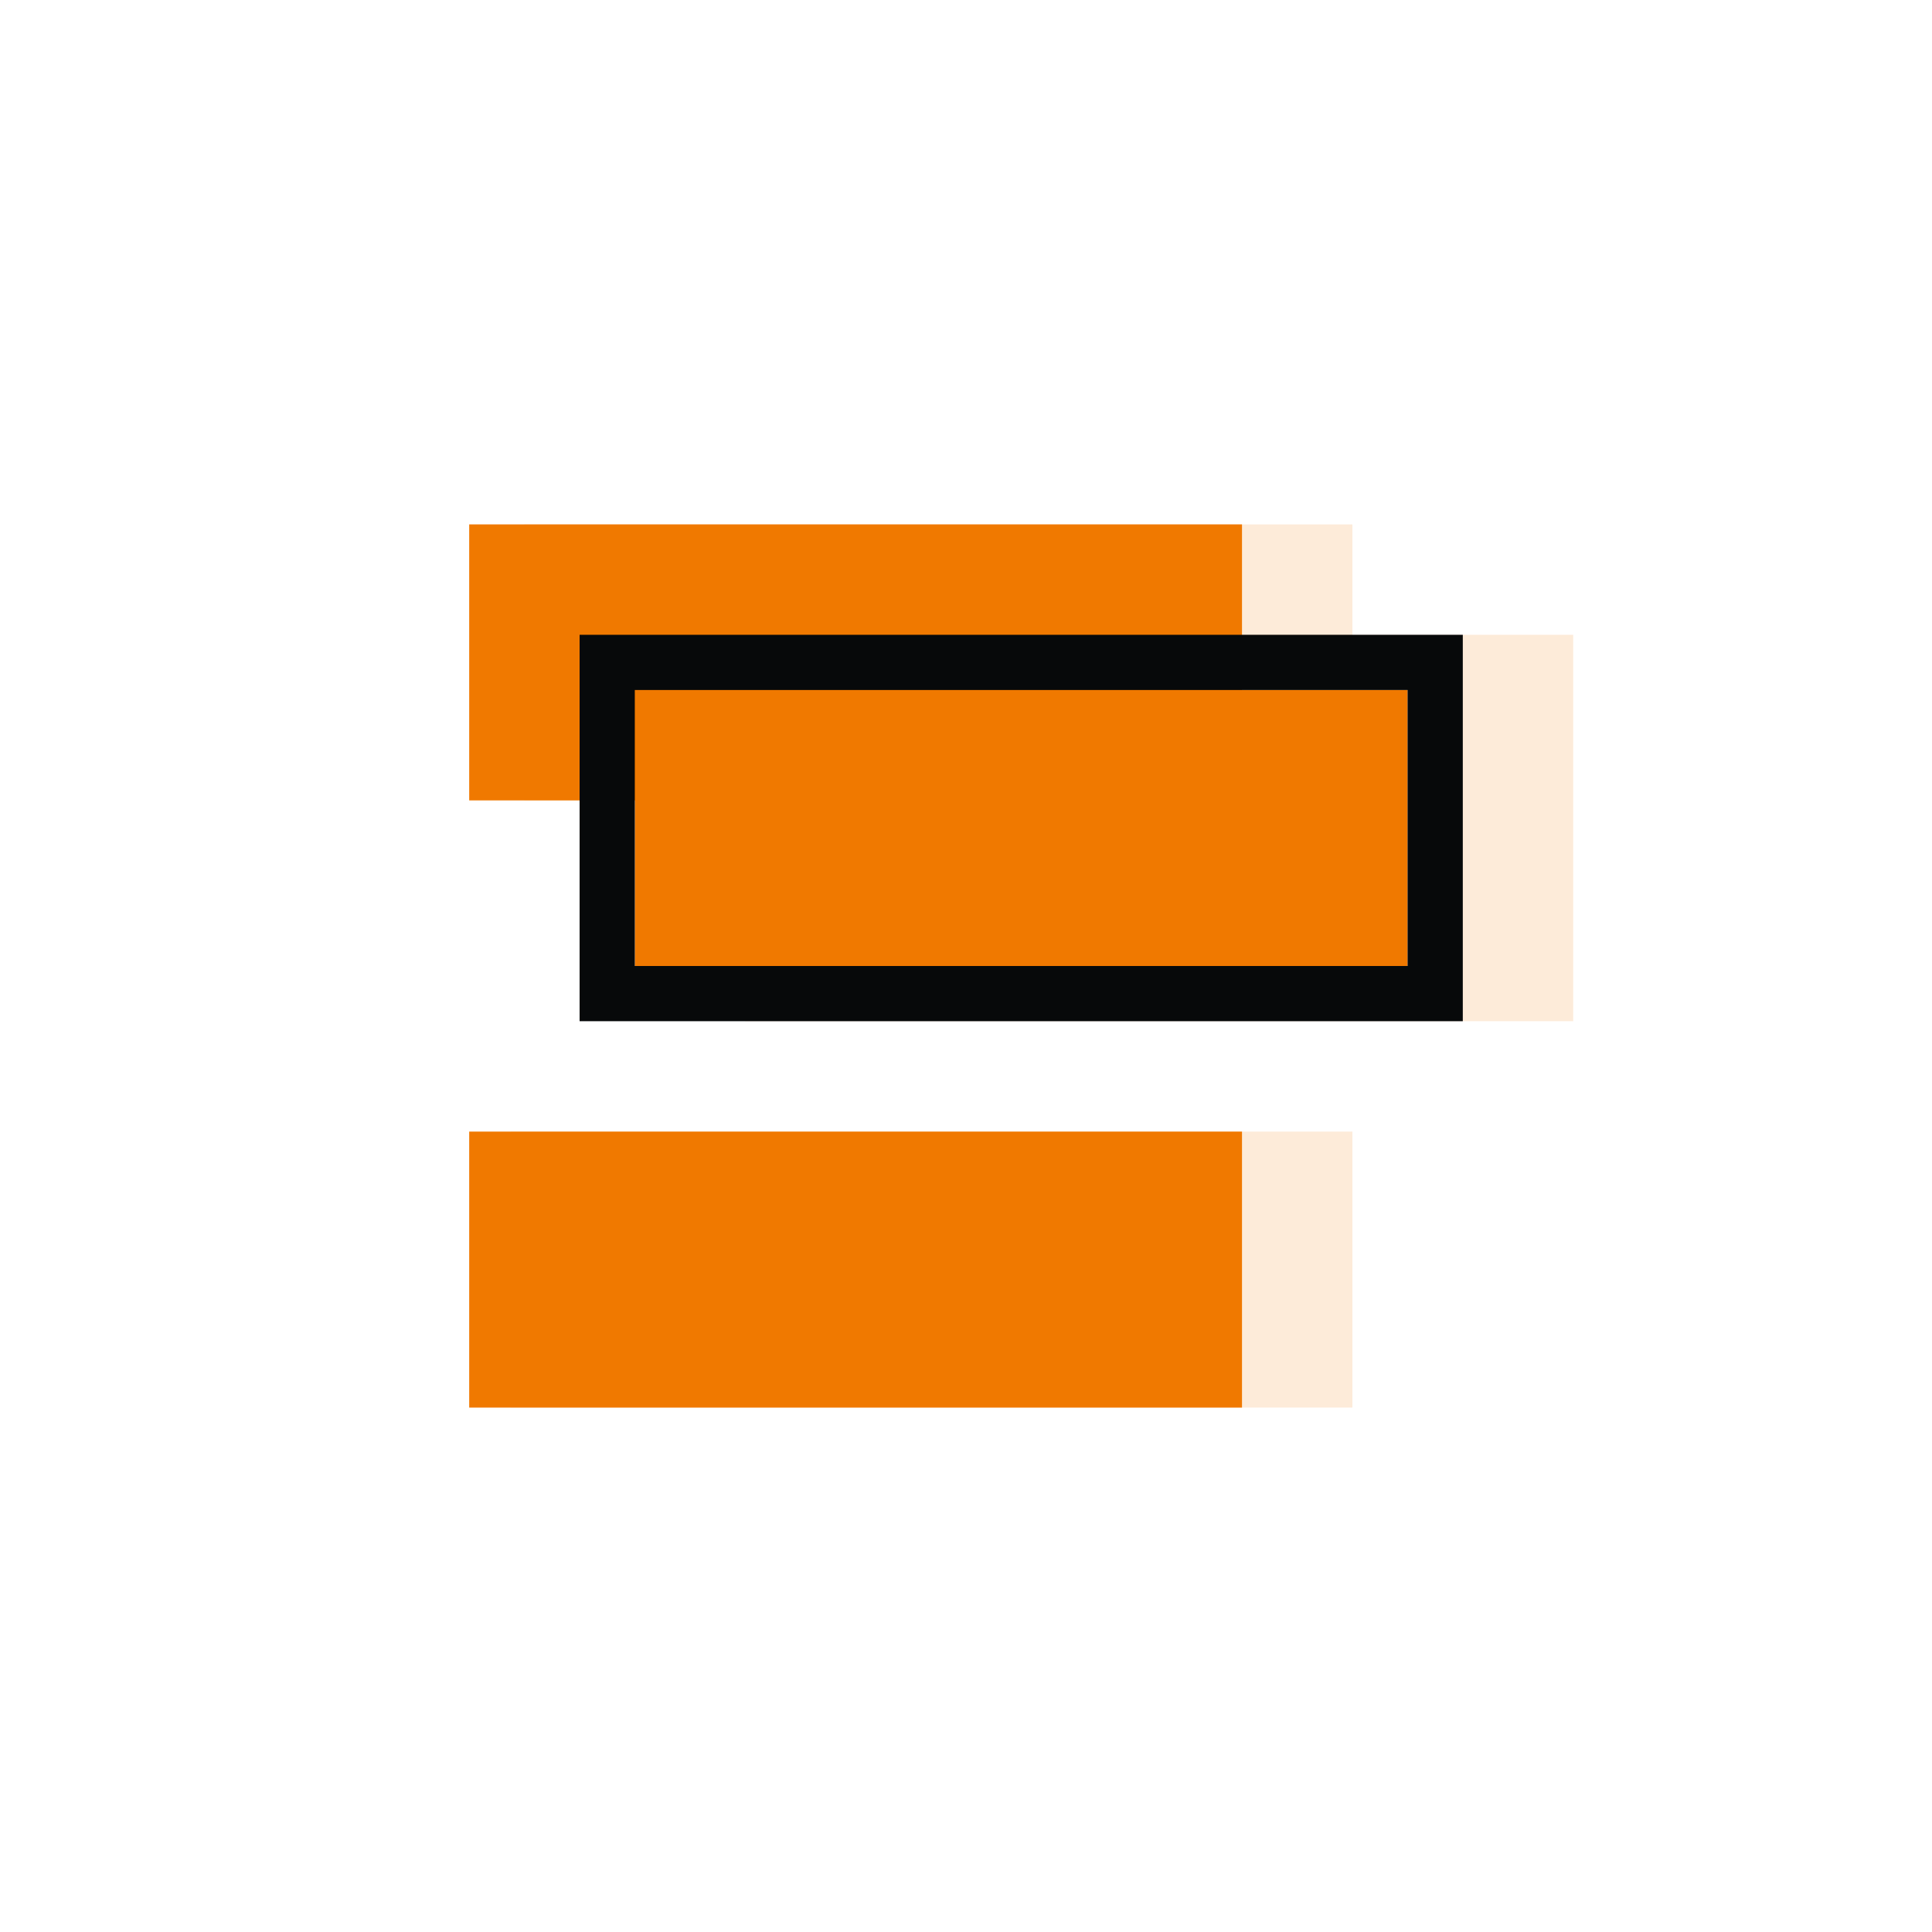
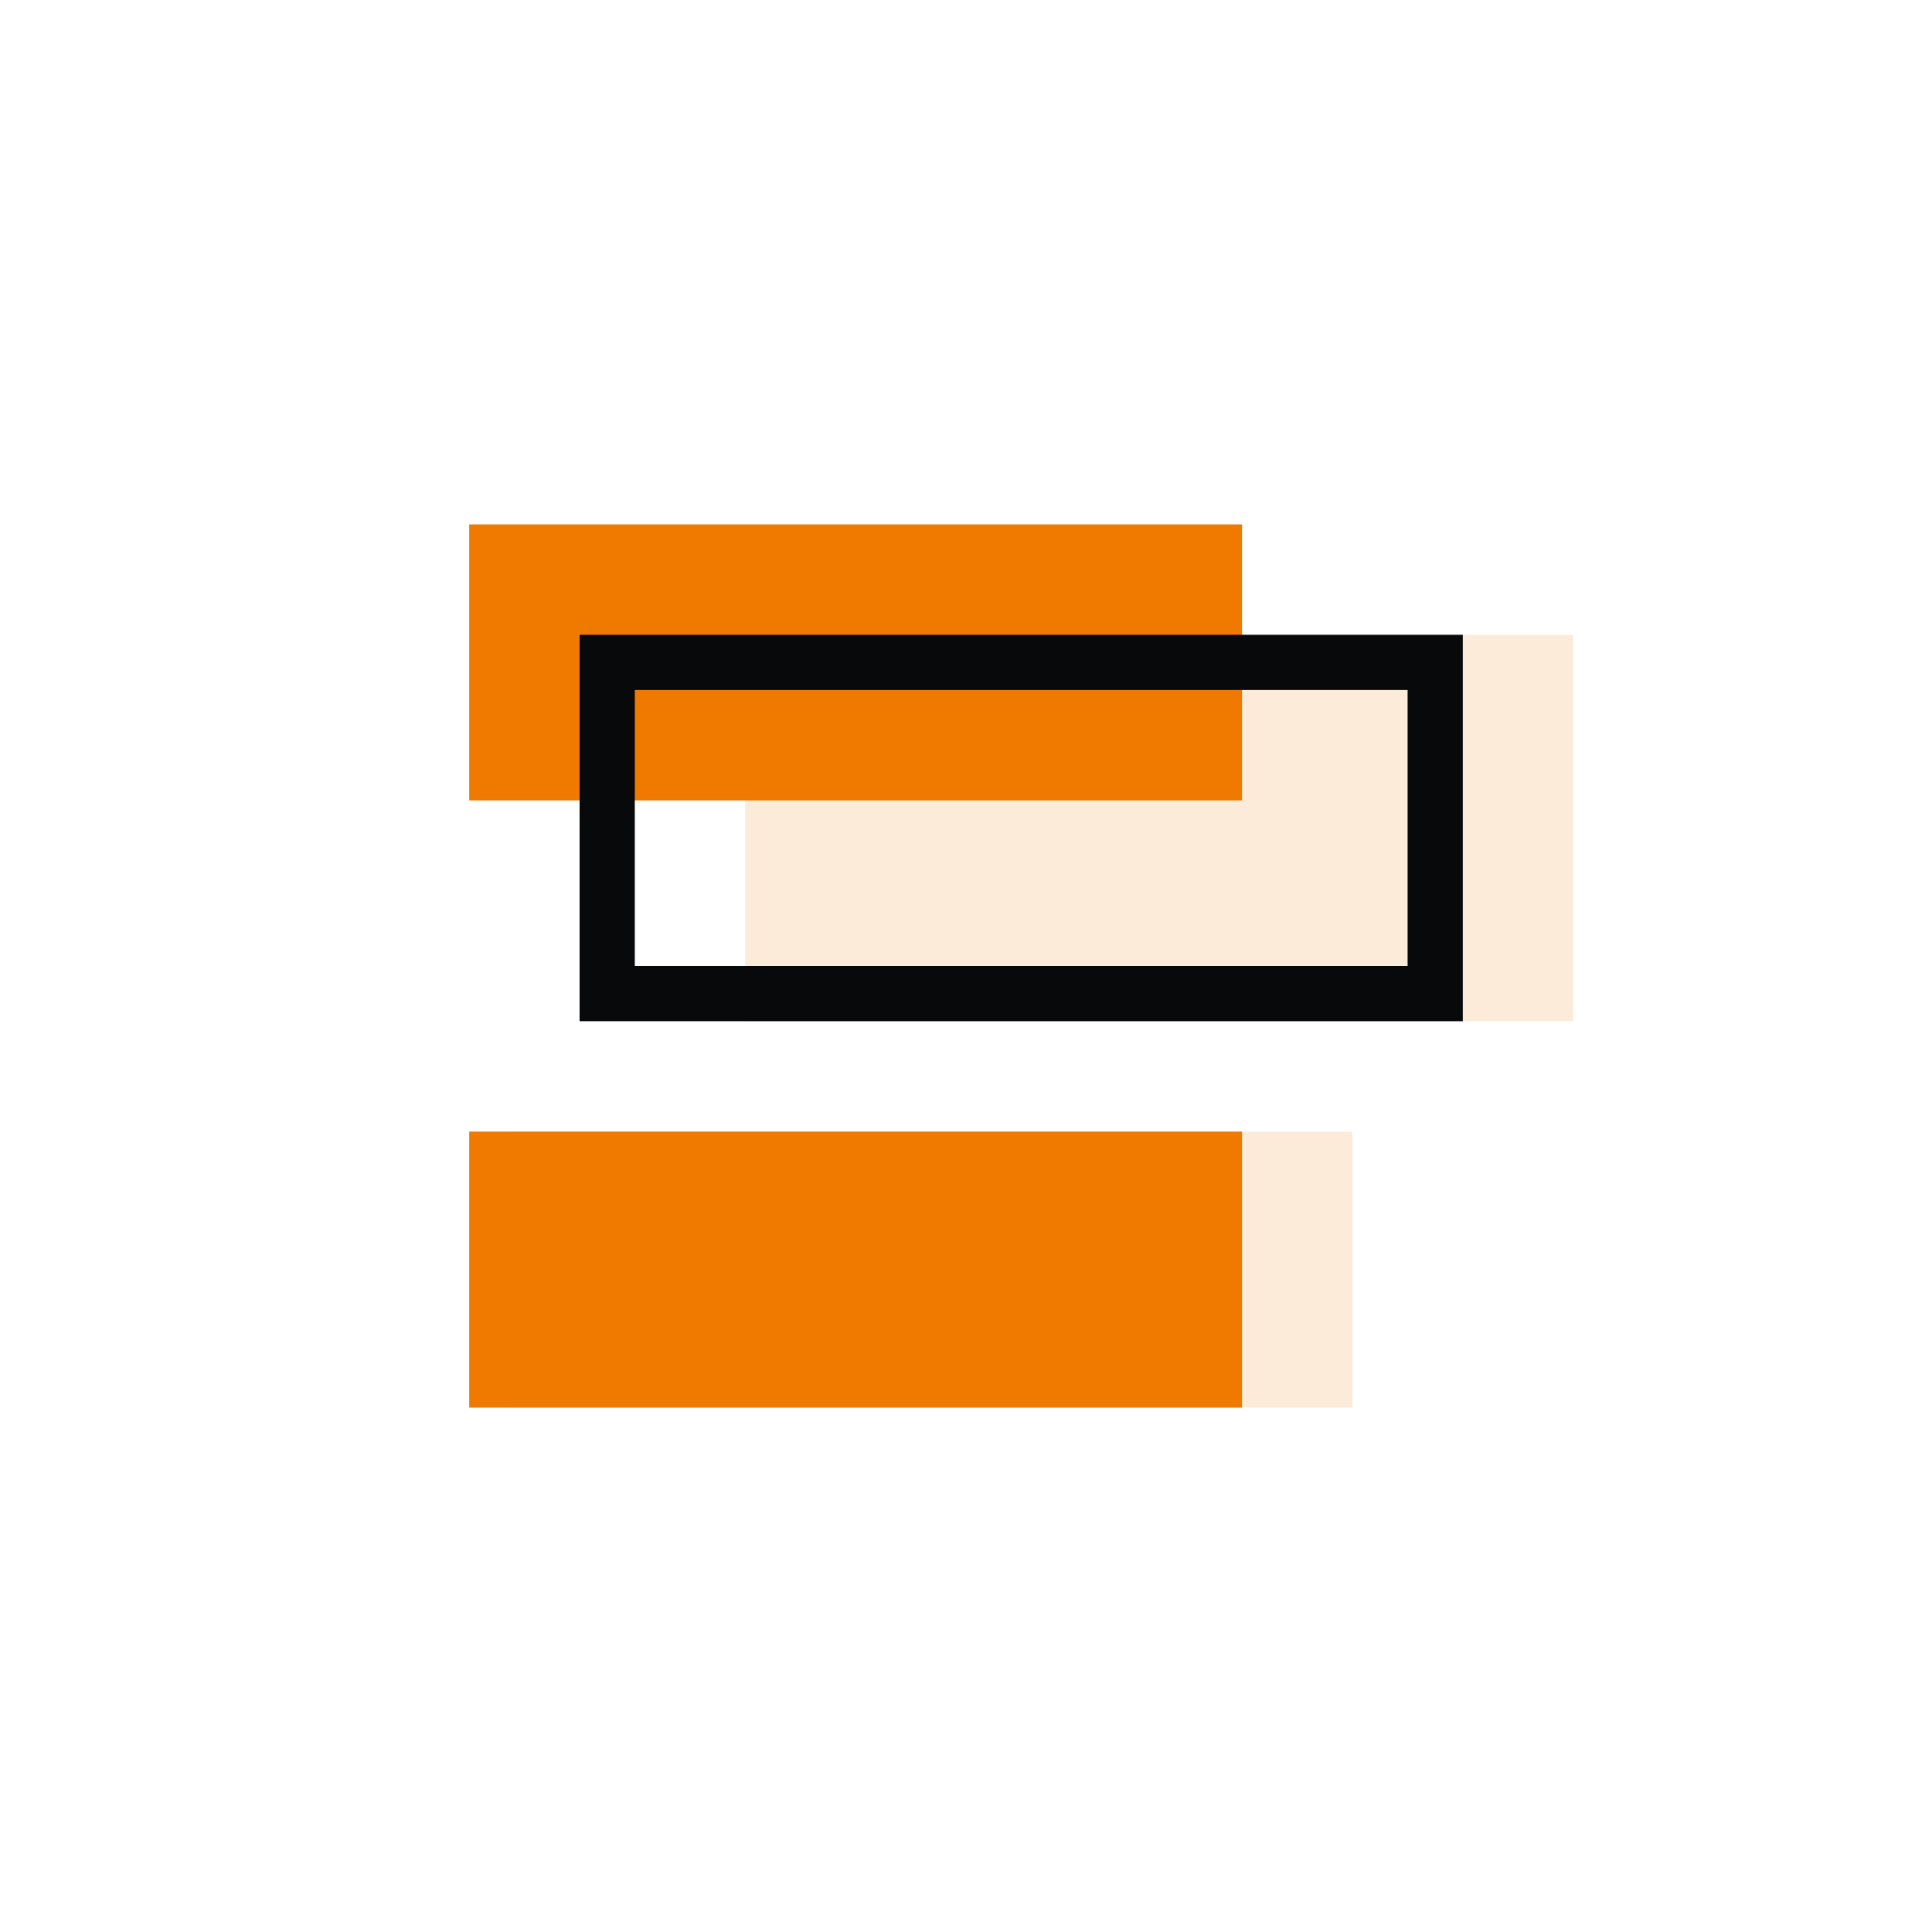
<svg xmlns="http://www.w3.org/2000/svg" width="140" height="140" viewBox="0 0 140 140" fill="none">
-   <rect width="140" height="140" fill="white" />
-   <rect opacity="0.15" x="98" y="58" width="60" height="20" transform="rotate(180 98 58)" fill="#F07900" />
  <rect opacity="0.15" x="98" y="102" width="61" height="20" transform="rotate(180 98 102)" fill="#F07900" />
  <rect opacity="0.15" x="54" y="46" width="60" height="28" fill="#F07900" />
  <rect x="90" y="58" width="56" height="20" transform="rotate(180 90 58)" fill="#F07900" />
  <rect x="90" y="102" width="56" height="20" transform="rotate(180 90 102)" fill="#F07900" />
-   <path d="M46 50H102V70H46V50Z" fill="#F07900" />
  <path fill-rule="evenodd" clip-rule="evenodd" d="M42 46H106V74H42V46ZM46 50V70H102V50H46Z" fill="#07090A" />
</svg>